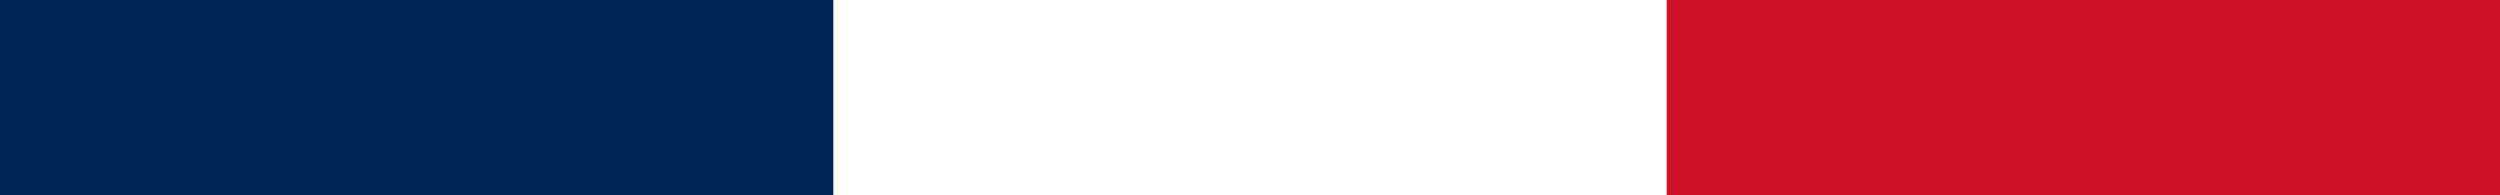
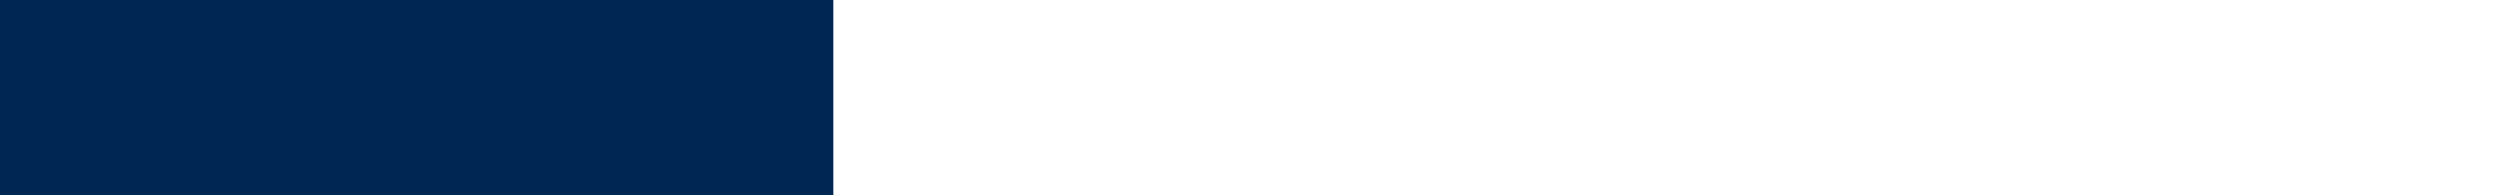
<svg xmlns="http://www.w3.org/2000/svg" viewBox="0 0 82.83 6.46" data-name="Calque 1" id="Calque_1">
  <defs>
    <style>
      .cls-1 {
        fill: #002654;
      }

      .cls-2 {
        fill: #fff;
      }

      .cls-3 {
        fill: #ce1126;
      }
    </style>
  </defs>
-   <path d="M0,0h82.83v6.46H0" class="cls-3" />
-   <path d="M0,0h55.22v6.46H0" class="cls-2" />
  <path d="M0,0h27.61v6.46H0" class="cls-1" />
</svg>